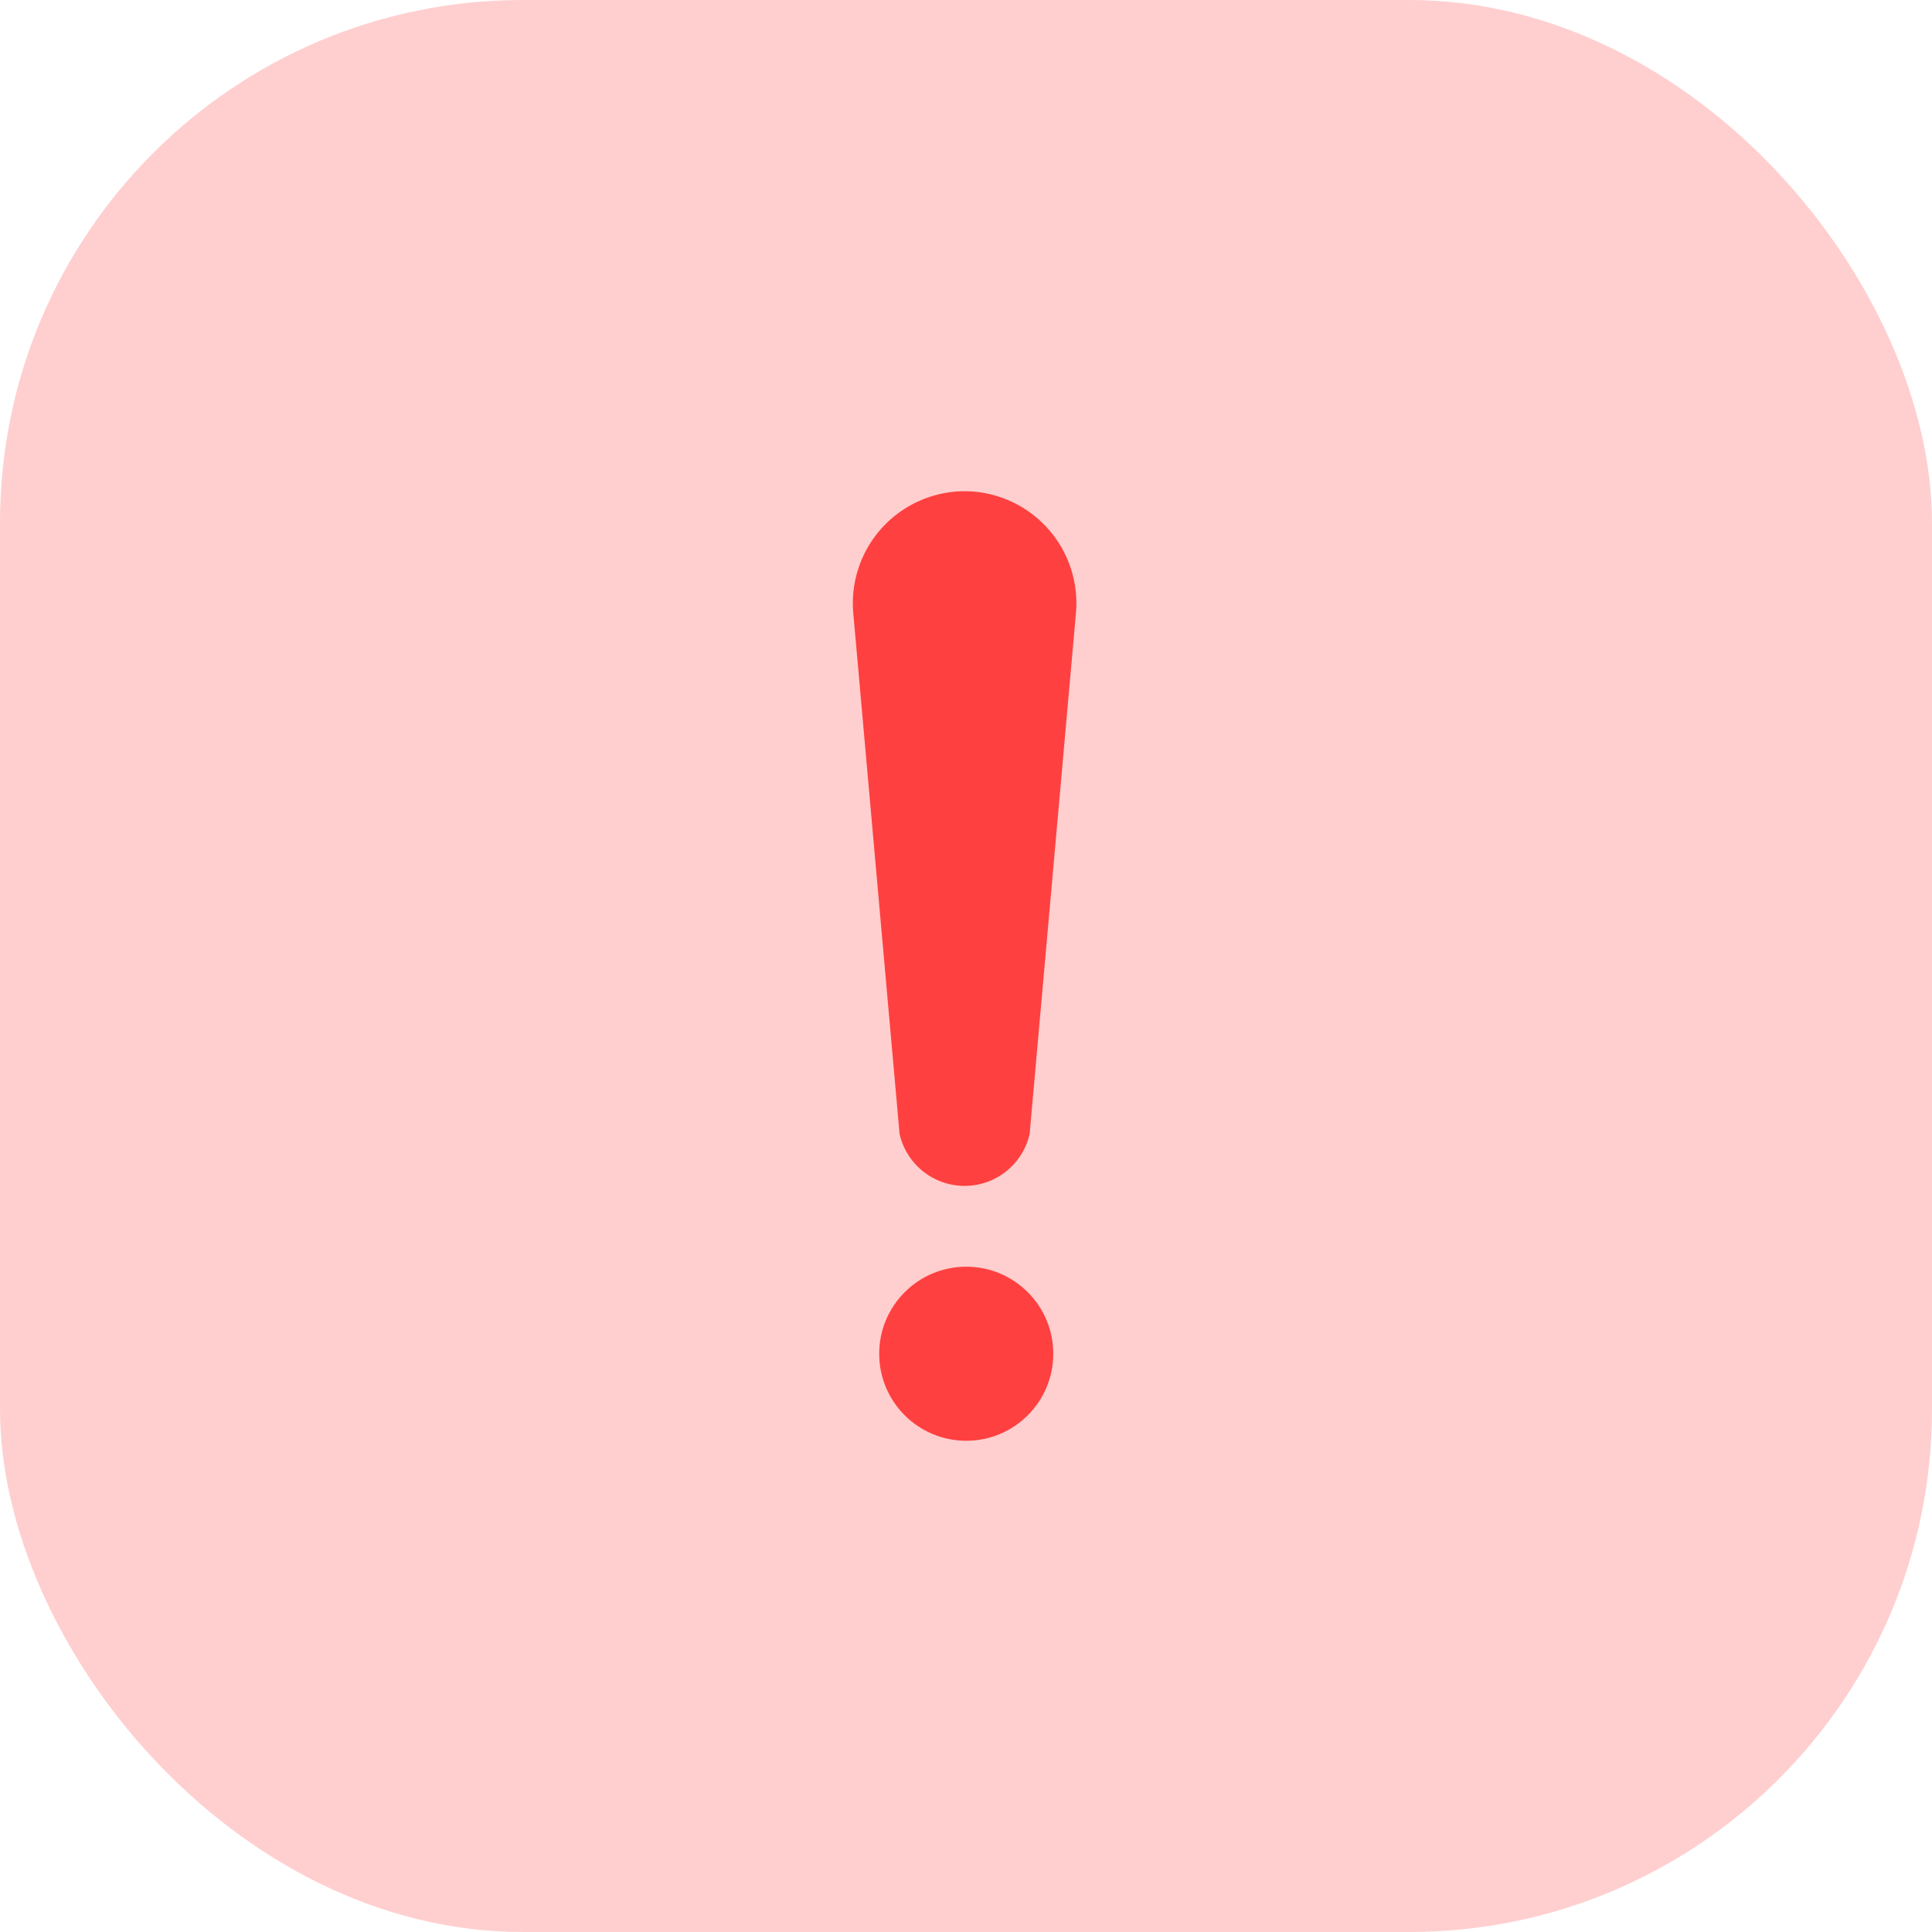
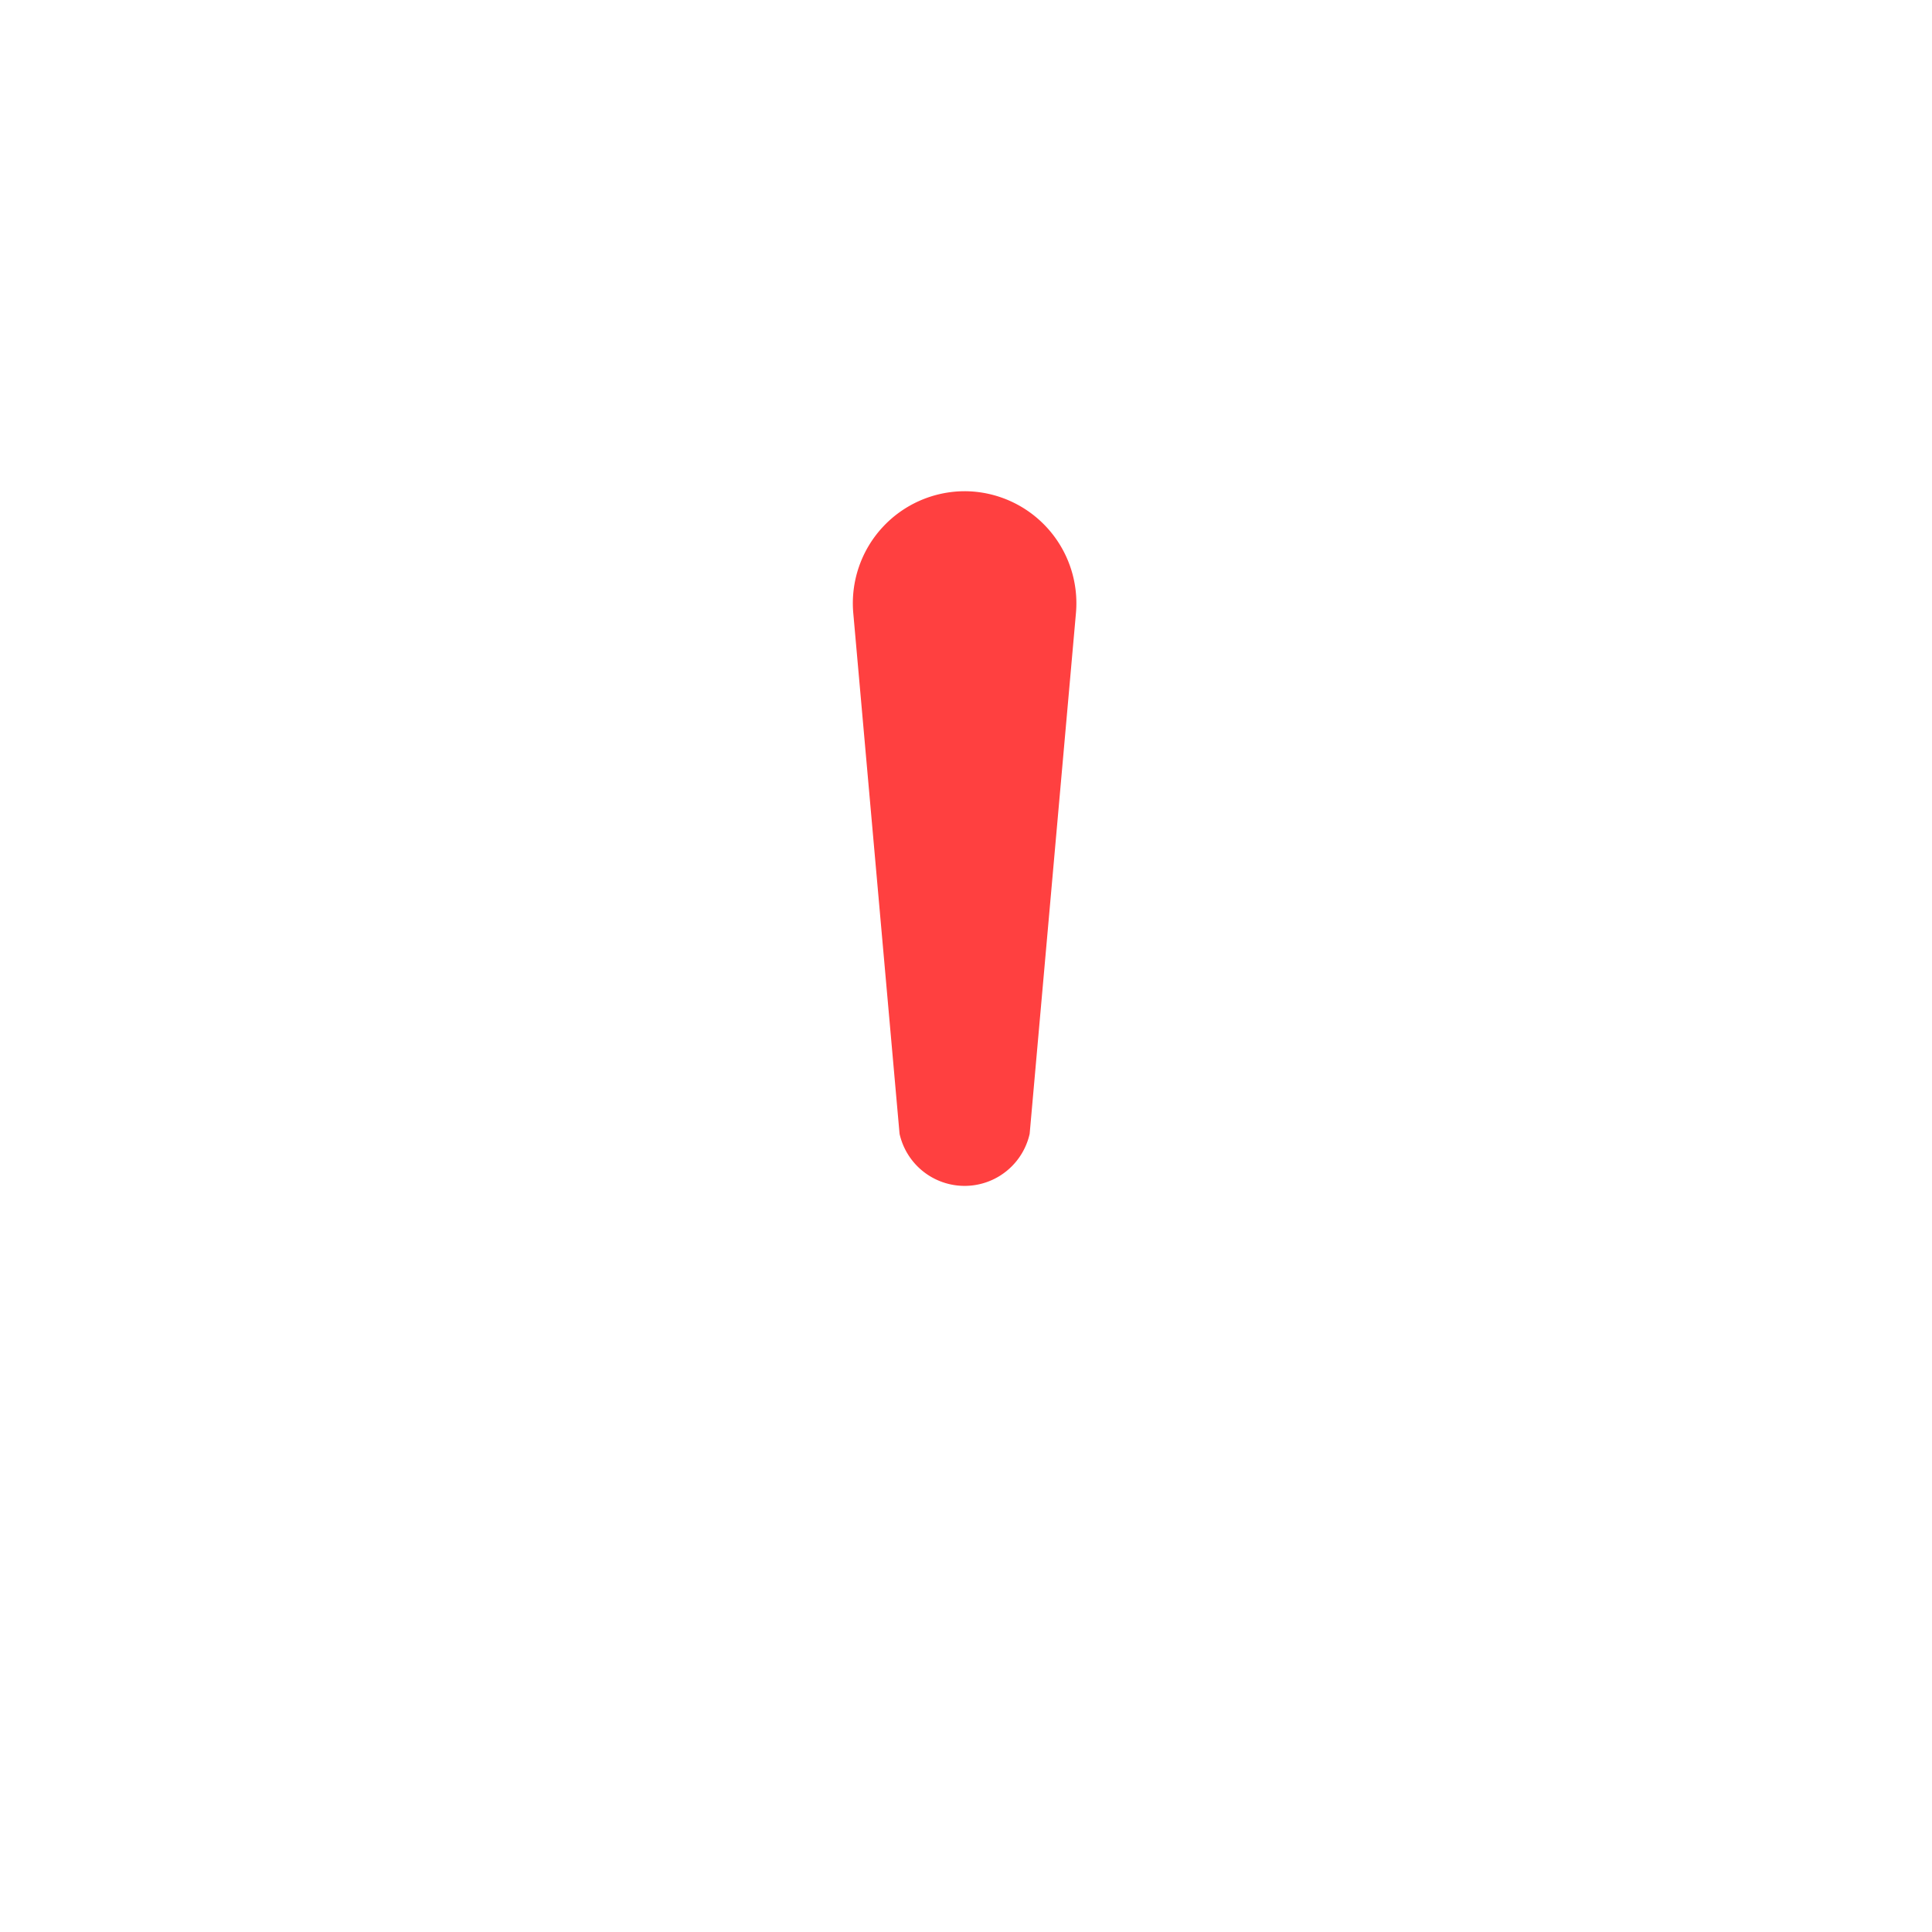
<svg xmlns="http://www.w3.org/2000/svg" viewBox="0 0 41.73 41.73" width="41.73" height="41.73">
  <defs>
    <style>.cls-1,.cls-2{fill:#ff4040;}.cls-1{opacity:0.25;}</style>
  </defs>
  <g id="Layer_2" data-name="Layer 2">
    <g id="Layer_1-2" data-name="Layer 1">
-       <rect class="cls-1" width="41.73" height="41.73" rx="11.29" />
      <path class="cls-2" d="M19.43,24.49l-1-11.25a2.42,2.42,0,0,1,2.41-2.63h0a2.42,2.42,0,0,1,2.4,2.63l-1,11.25A1.44,1.44,0,0,1,19.43,24.49Z" />
-       <circle class="cls-2" cx="20.87" cy="29.24" r="1.88" />
    </g>
  </g>
</svg>